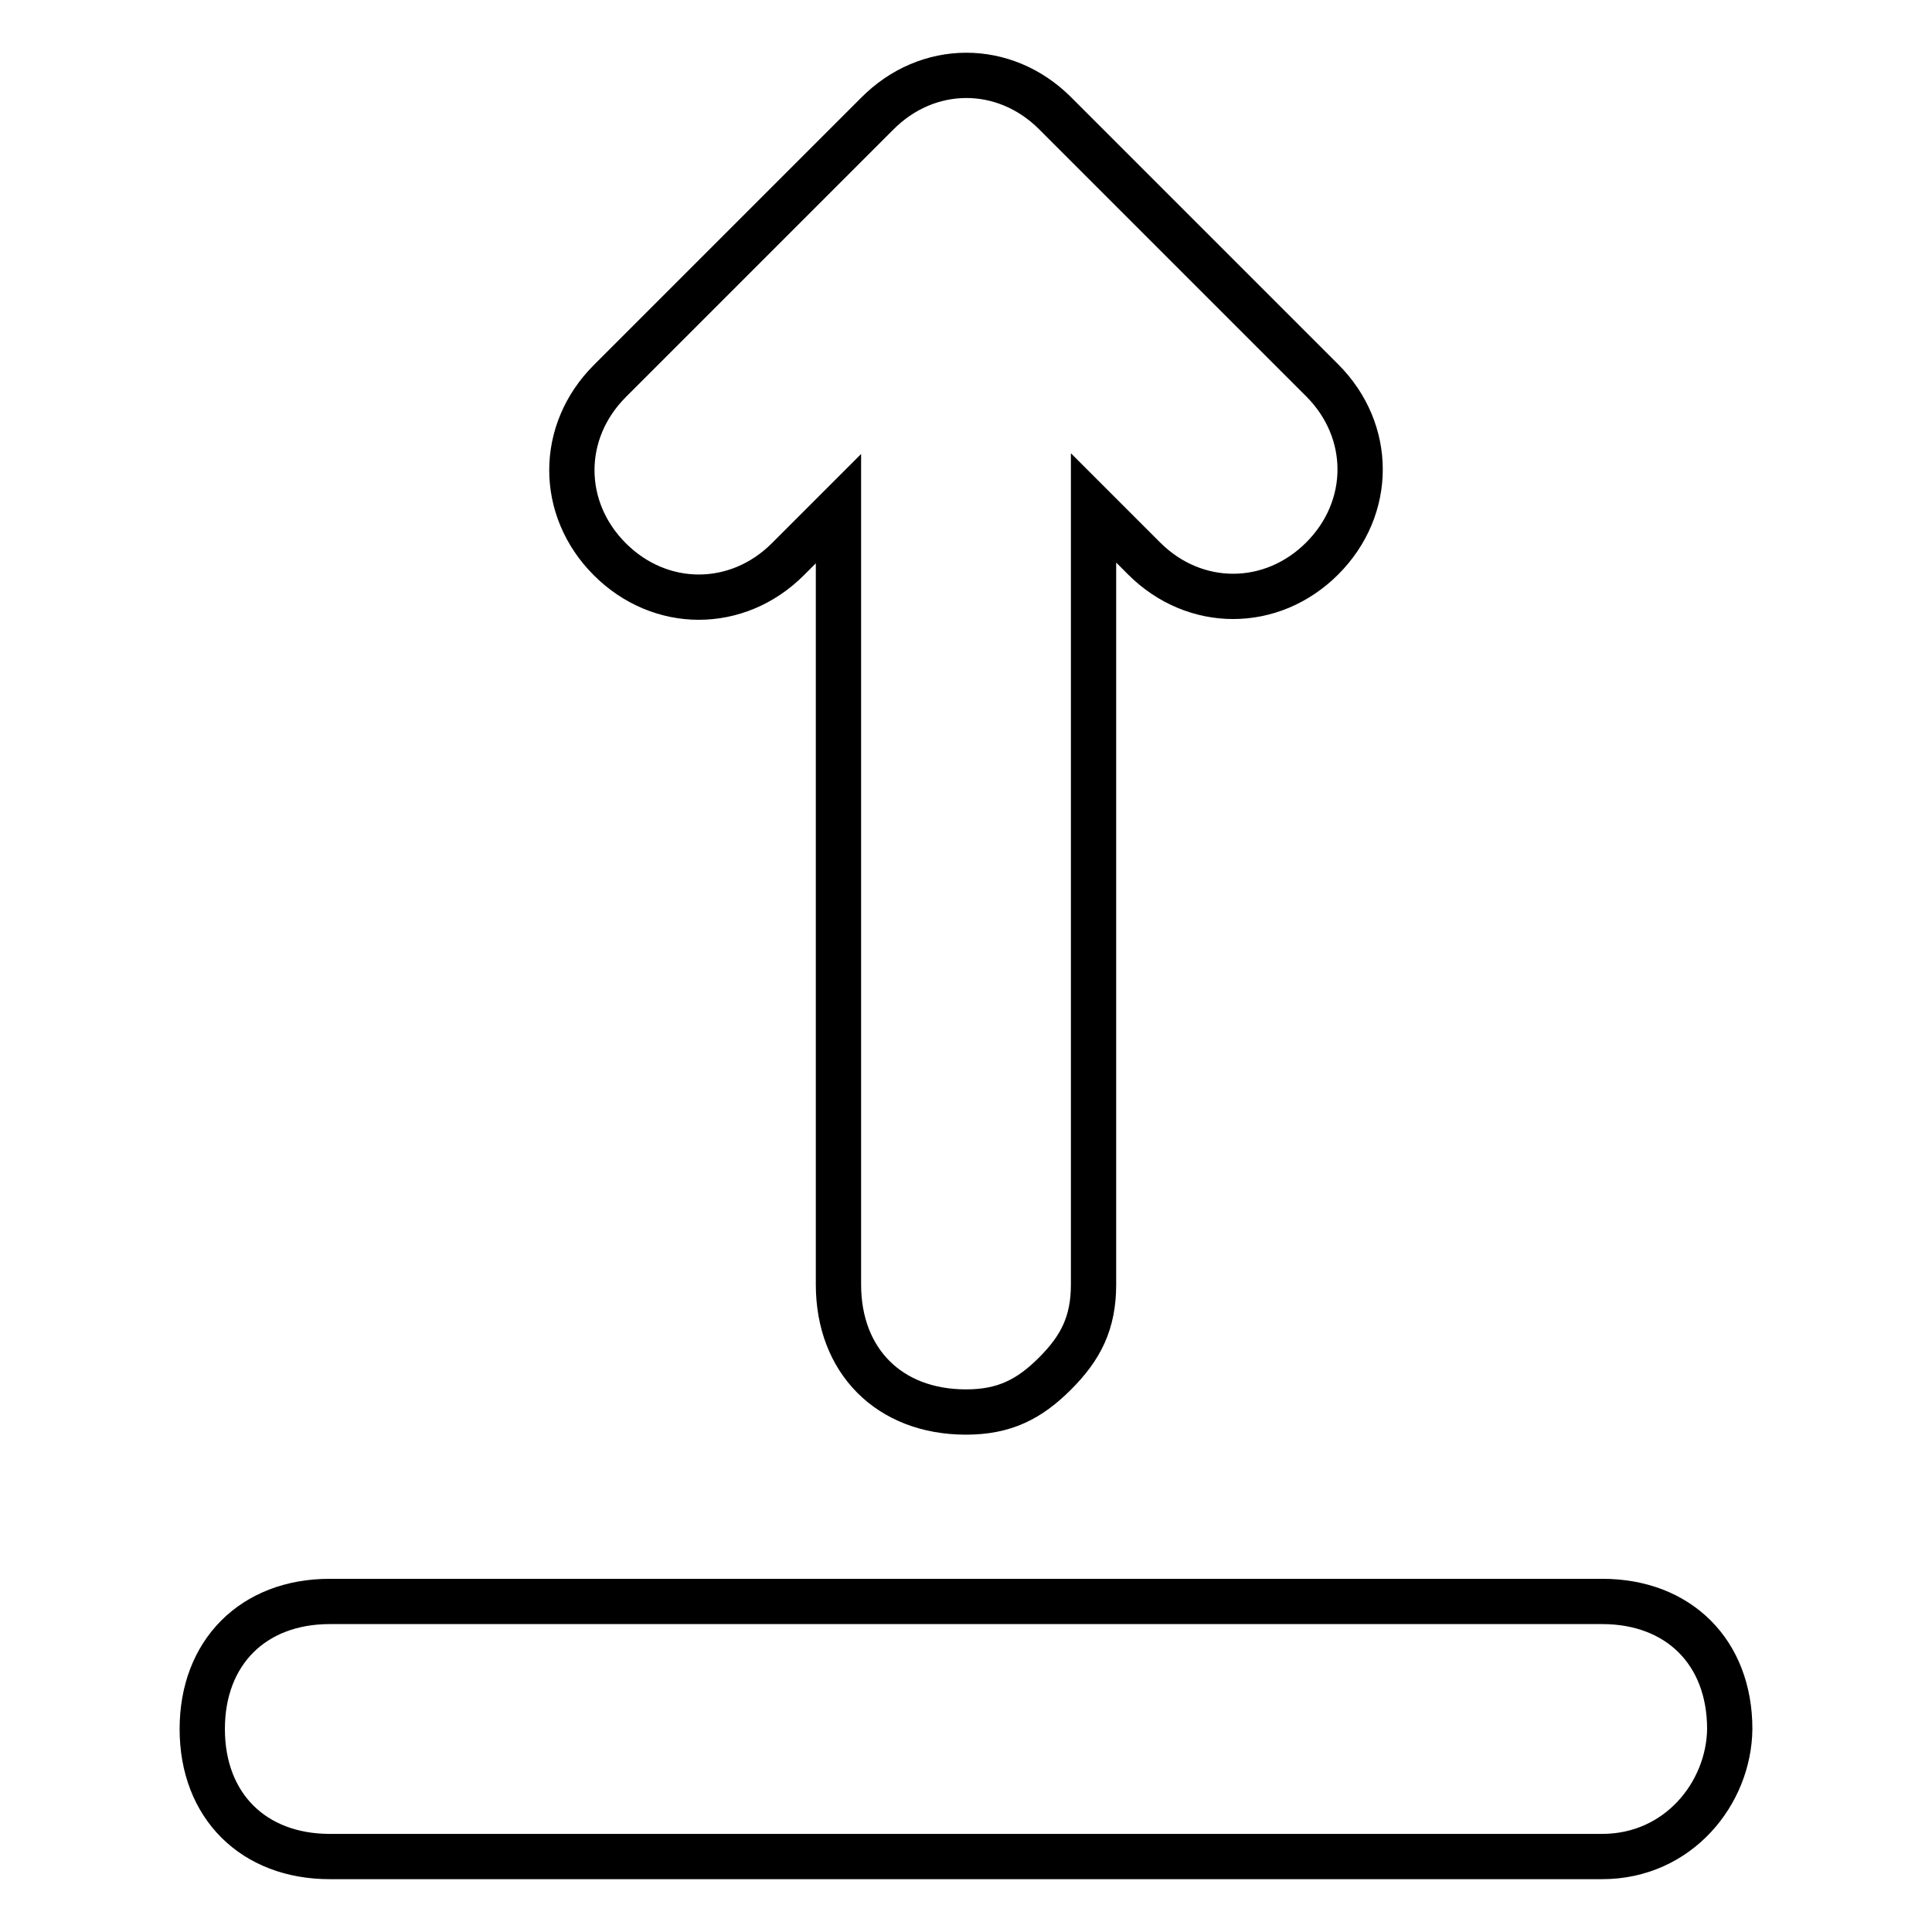
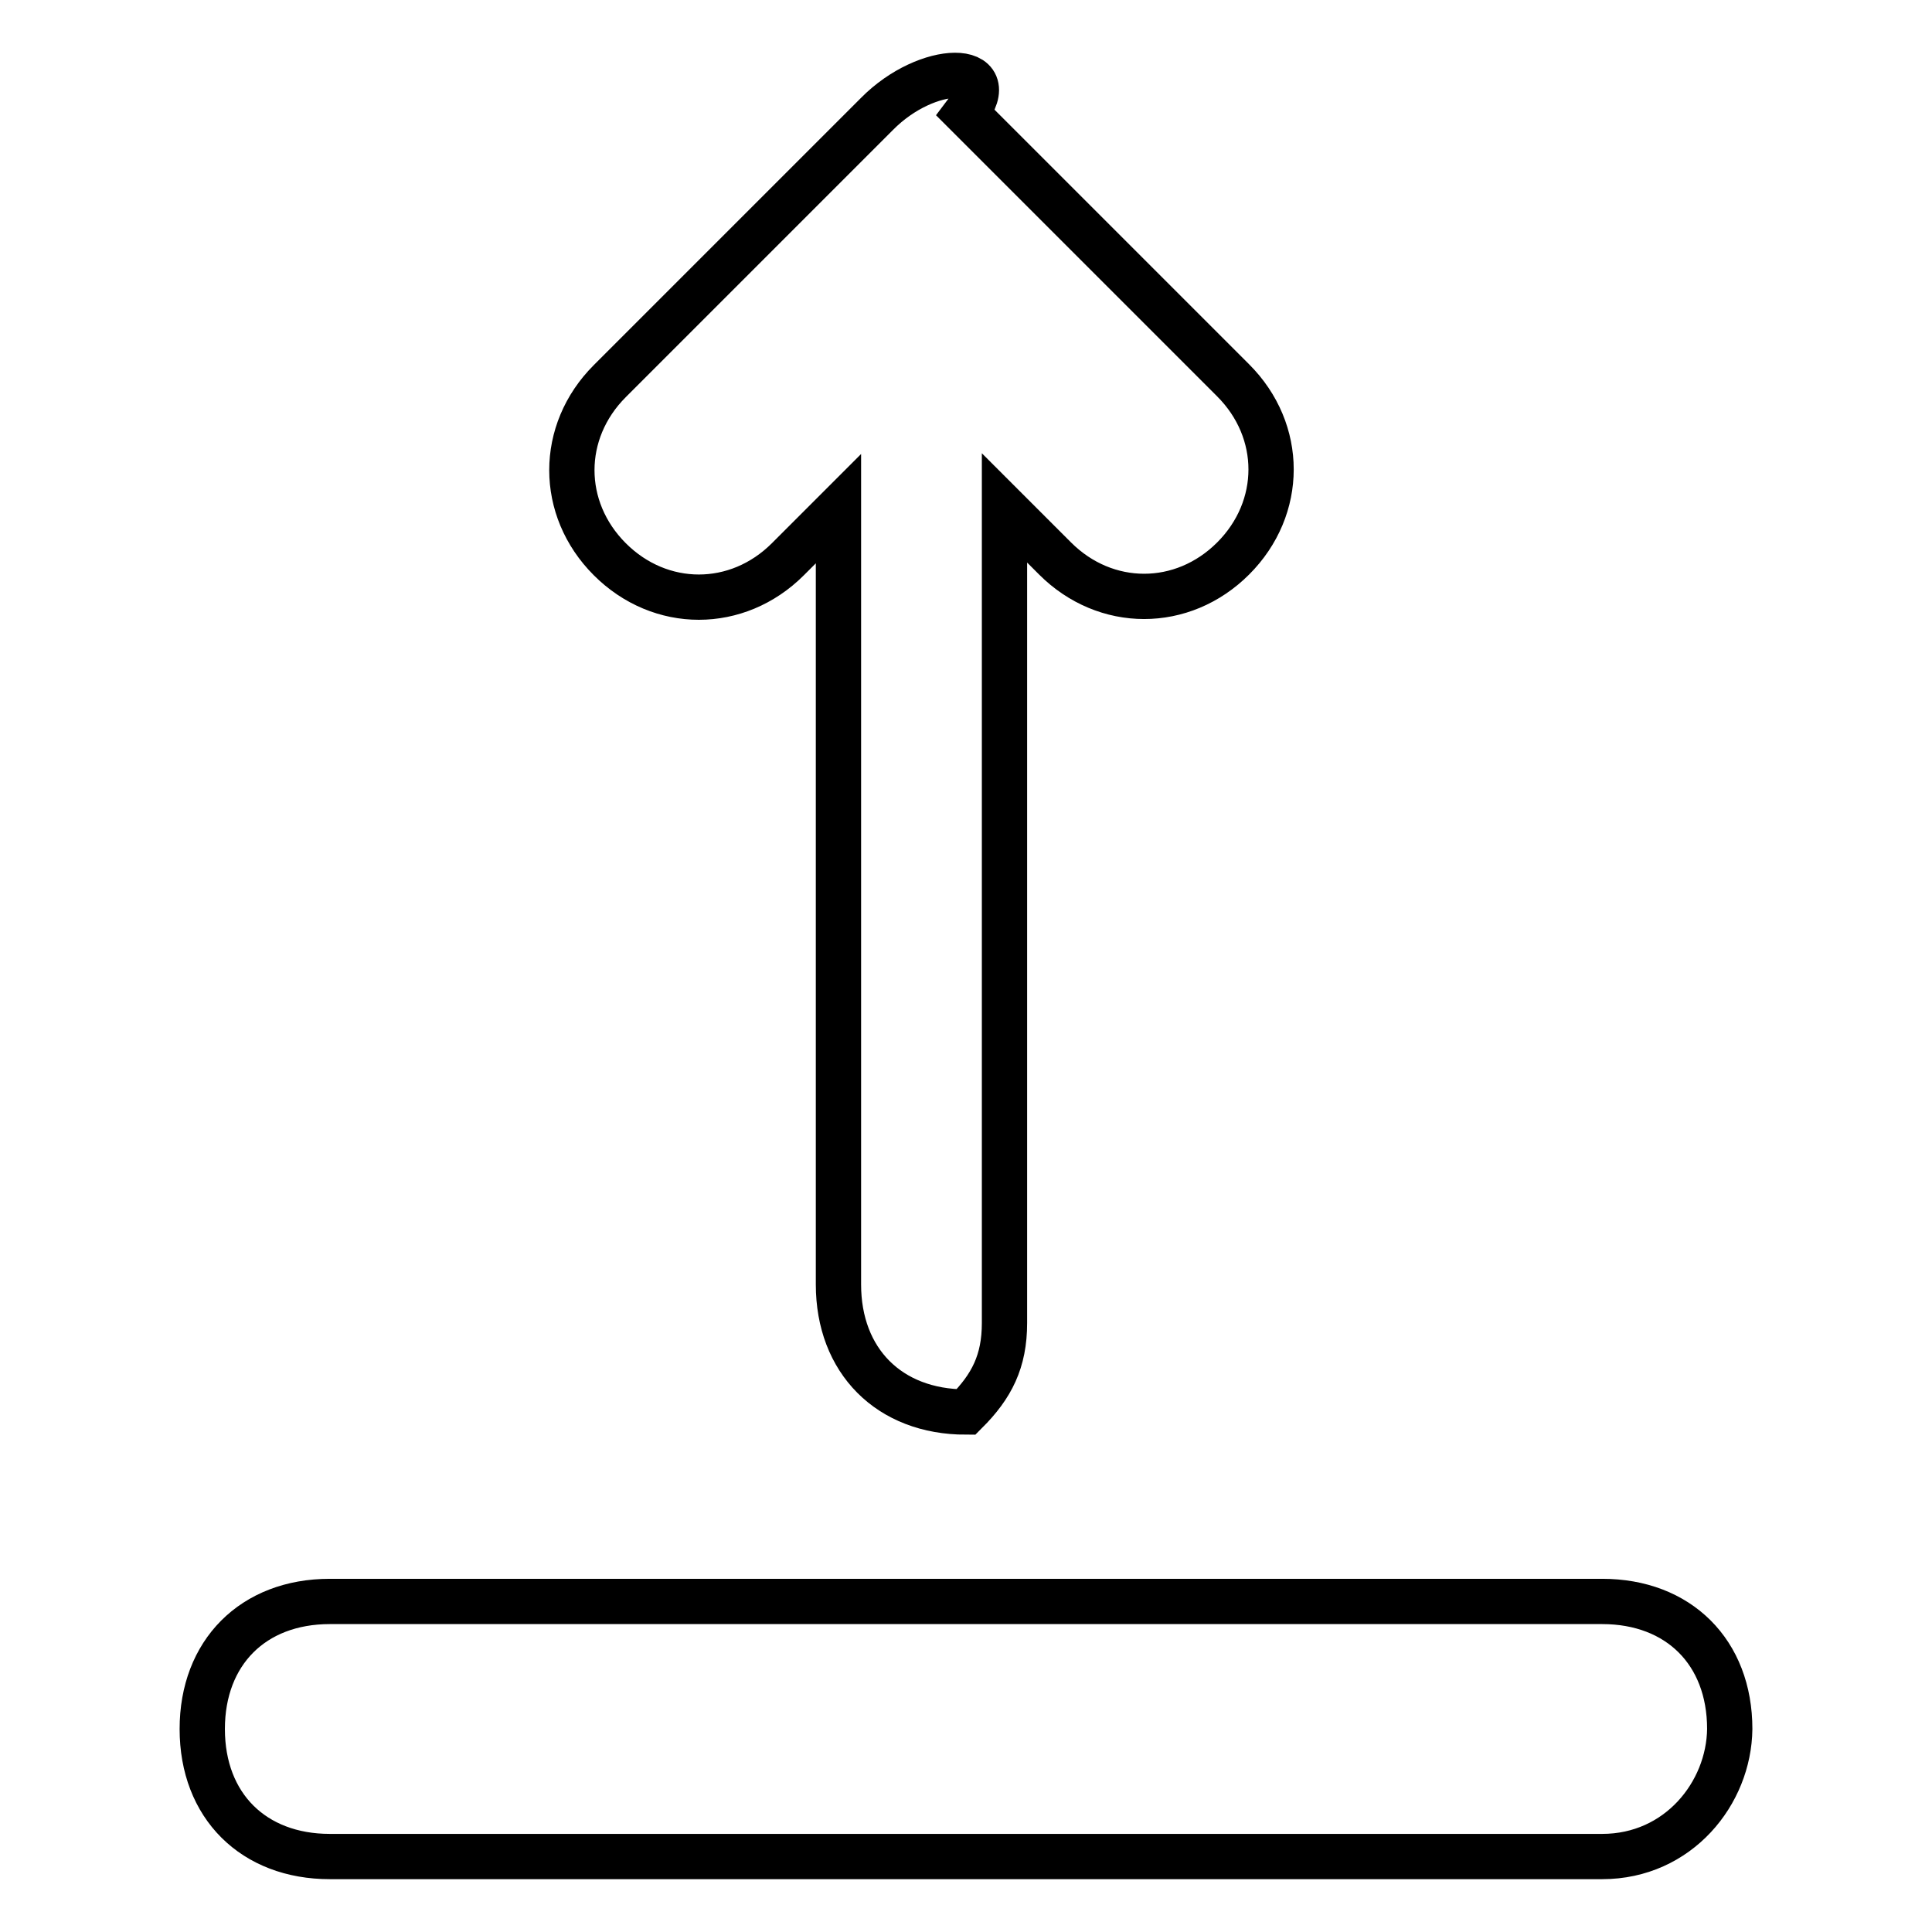
<svg xmlns="http://www.w3.org/2000/svg" version="1.1" x="0px" y="0px" viewBox="0 0 256 256" enable-background="new 0 0 256 256" xml:space="preserve">
  <g>
-     <path stroke-width="6" fill-opacity="0" stroke="#000000" d="M116.2,15.1L80.8,50.5c-6.7,6.7-6.7,16.9,0,23.6c6.7,6.7,16.9,6.7,23.6,0l6.7-6.7v102.8 c0,10.1,6.7,16.9,16.9,16.9c5.1,0,8.4-1.7,11.8-5.1c3.4-3.4,5.1-6.7,5.1-11.8V67.3l6.7,6.7c6.7,6.7,16.9,6.7,23.6,0 c6.7-6.7,6.7-16.9,0-23.6l-35.4-35.4C133.1,8.3,122.9,8.3,116.2,15.1z M212.3,246H43.7c-10.1,0-16.9-6.7-16.9-16.9l0,0 c0-10.1,6.7-16.9,16.9-16.9h168.6c10.1,0,16.9,6.7,16.9,16.9l0,0C229.1,237.6,222.4,246,212.3,246z" />
+     <path stroke-width="6" fill-opacity="0" stroke="#000000" d="M116.2,15.1L80.8,50.5c-6.7,6.7-6.7,16.9,0,23.6c6.7,6.7,16.9,6.7,23.6,0l6.7-6.7v102.8 c0,10.1,6.7,16.9,16.9,16.9c3.4-3.4,5.1-6.7,5.1-11.8V67.3l6.7,6.7c6.7,6.7,16.9,6.7,23.6,0 c6.7-6.7,6.7-16.9,0-23.6l-35.4-35.4C133.1,8.3,122.9,8.3,116.2,15.1z M212.3,246H43.7c-10.1,0-16.9-6.7-16.9-16.9l0,0 c0-10.1,6.7-16.9,16.9-16.9h168.6c10.1,0,16.9,6.7,16.9,16.9l0,0C229.1,237.6,222.4,246,212.3,246z" />
  </g>
</svg>